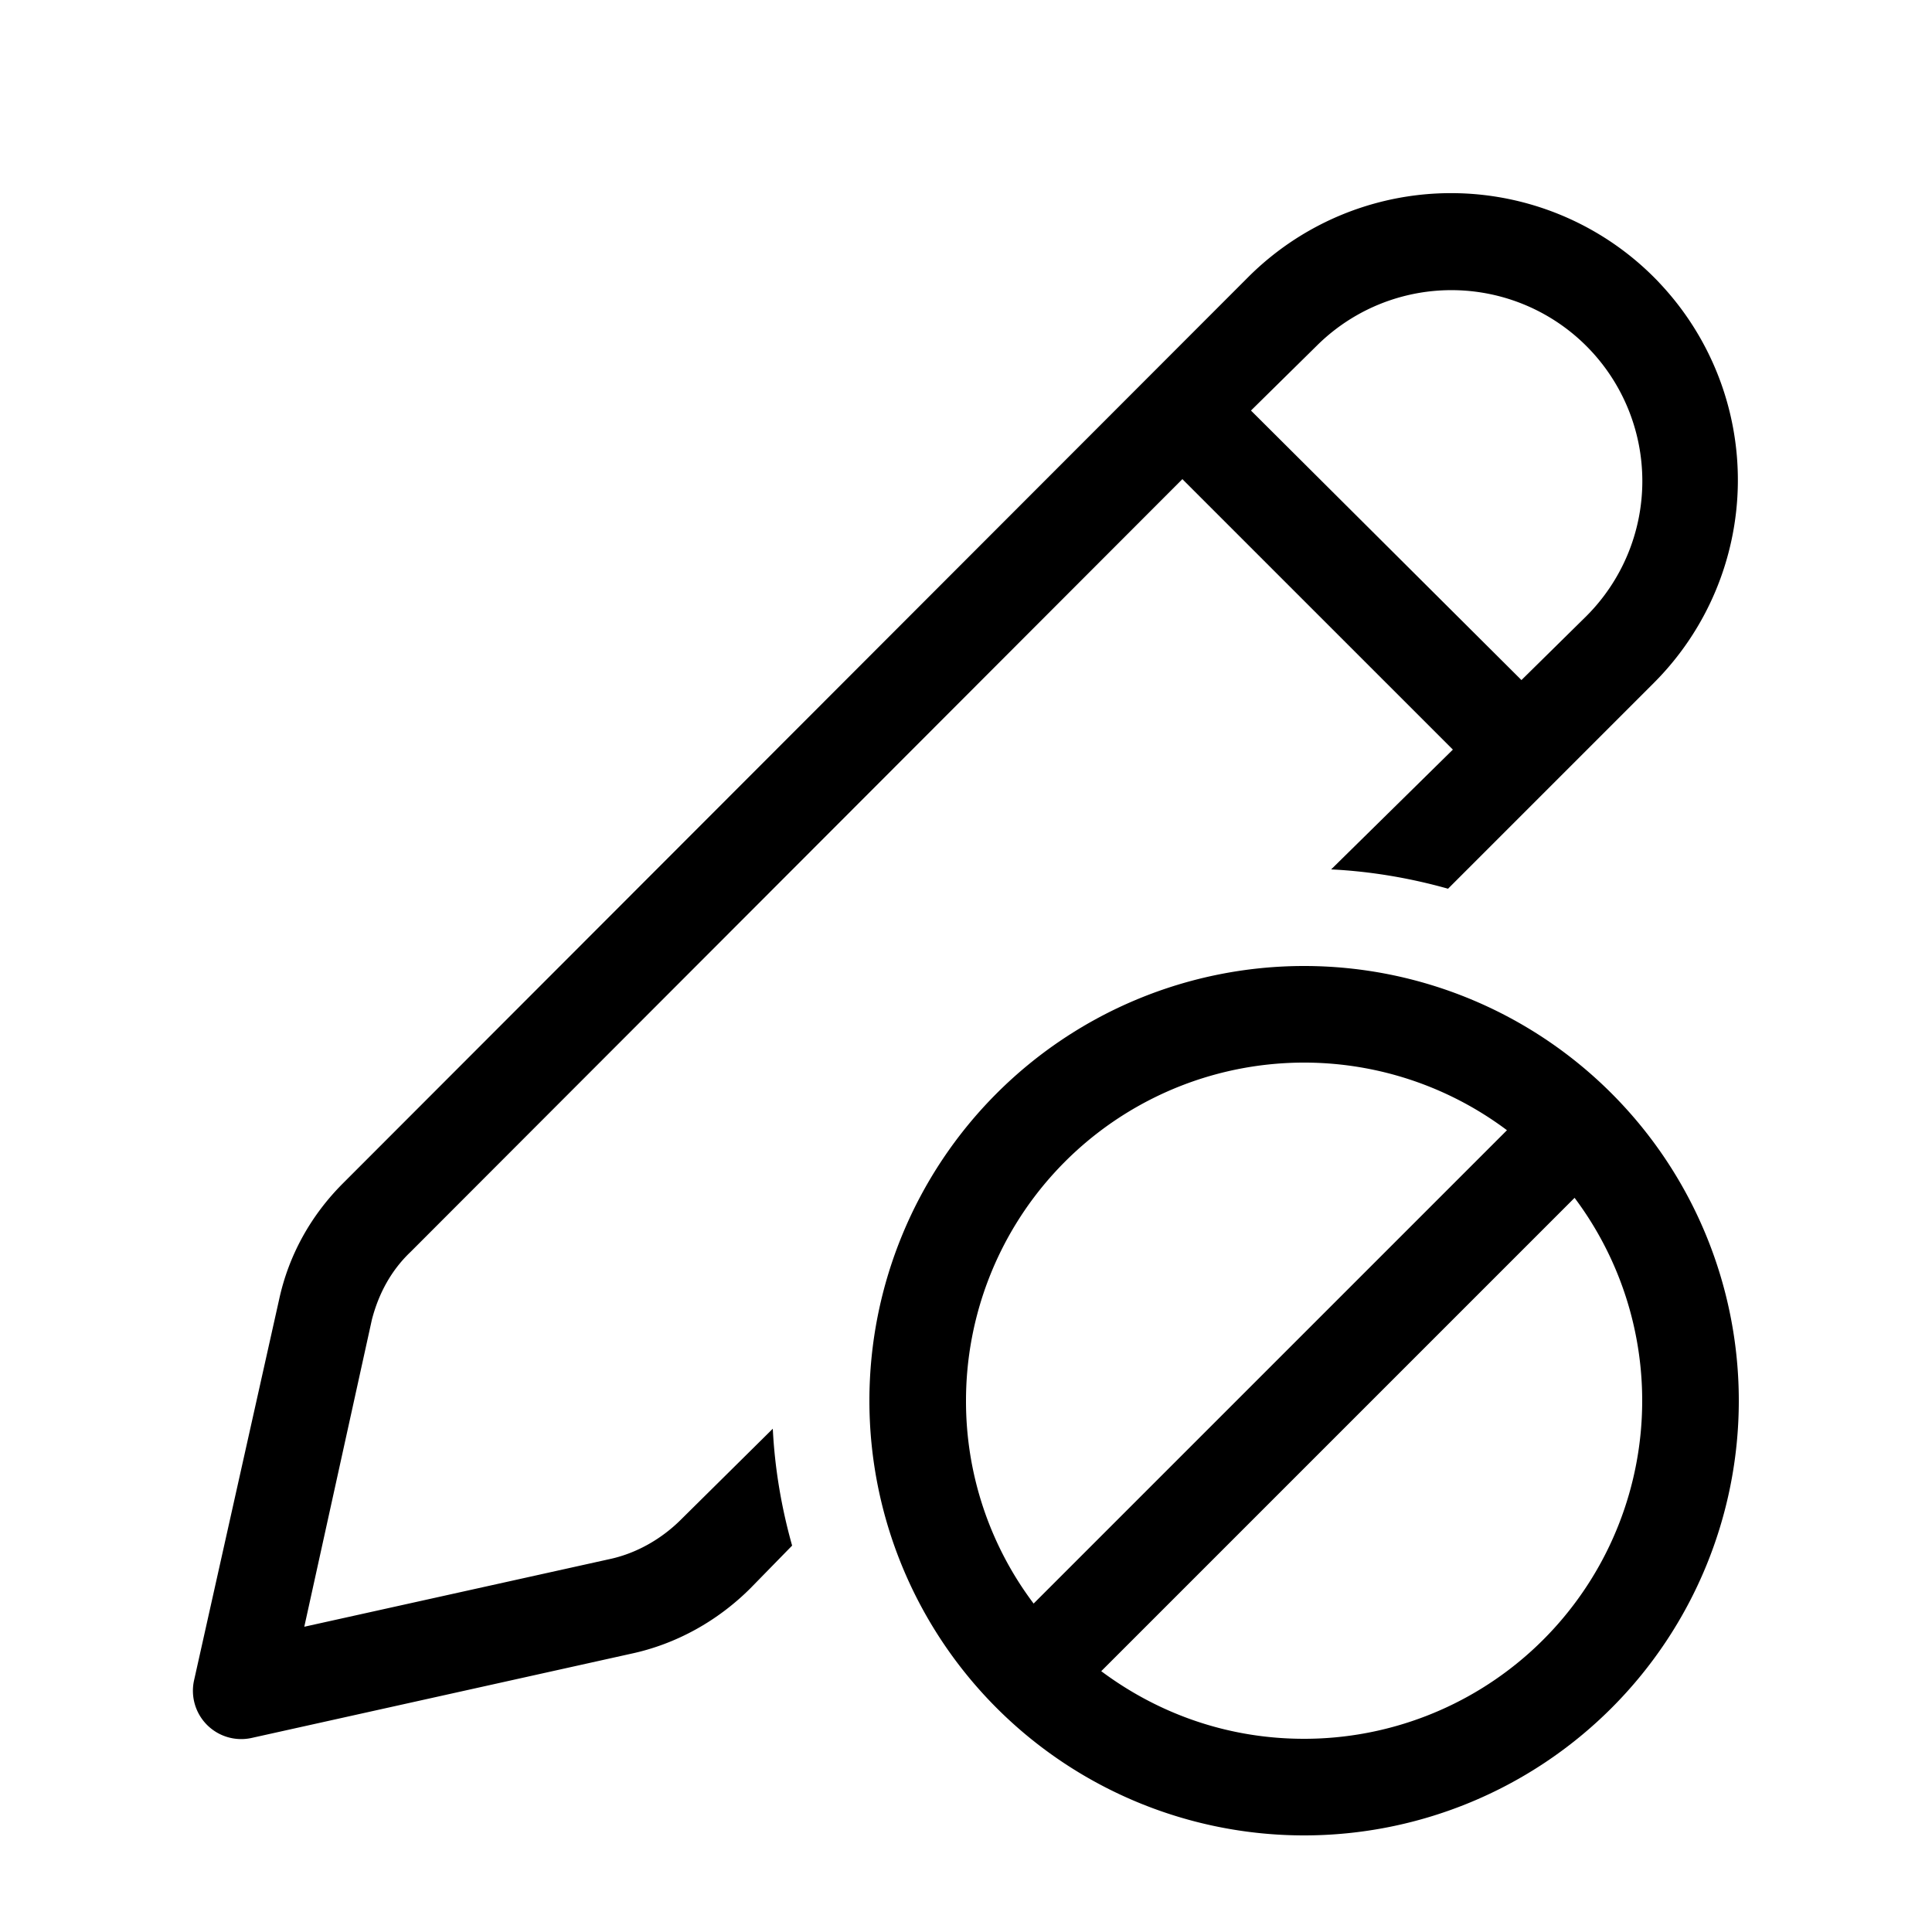
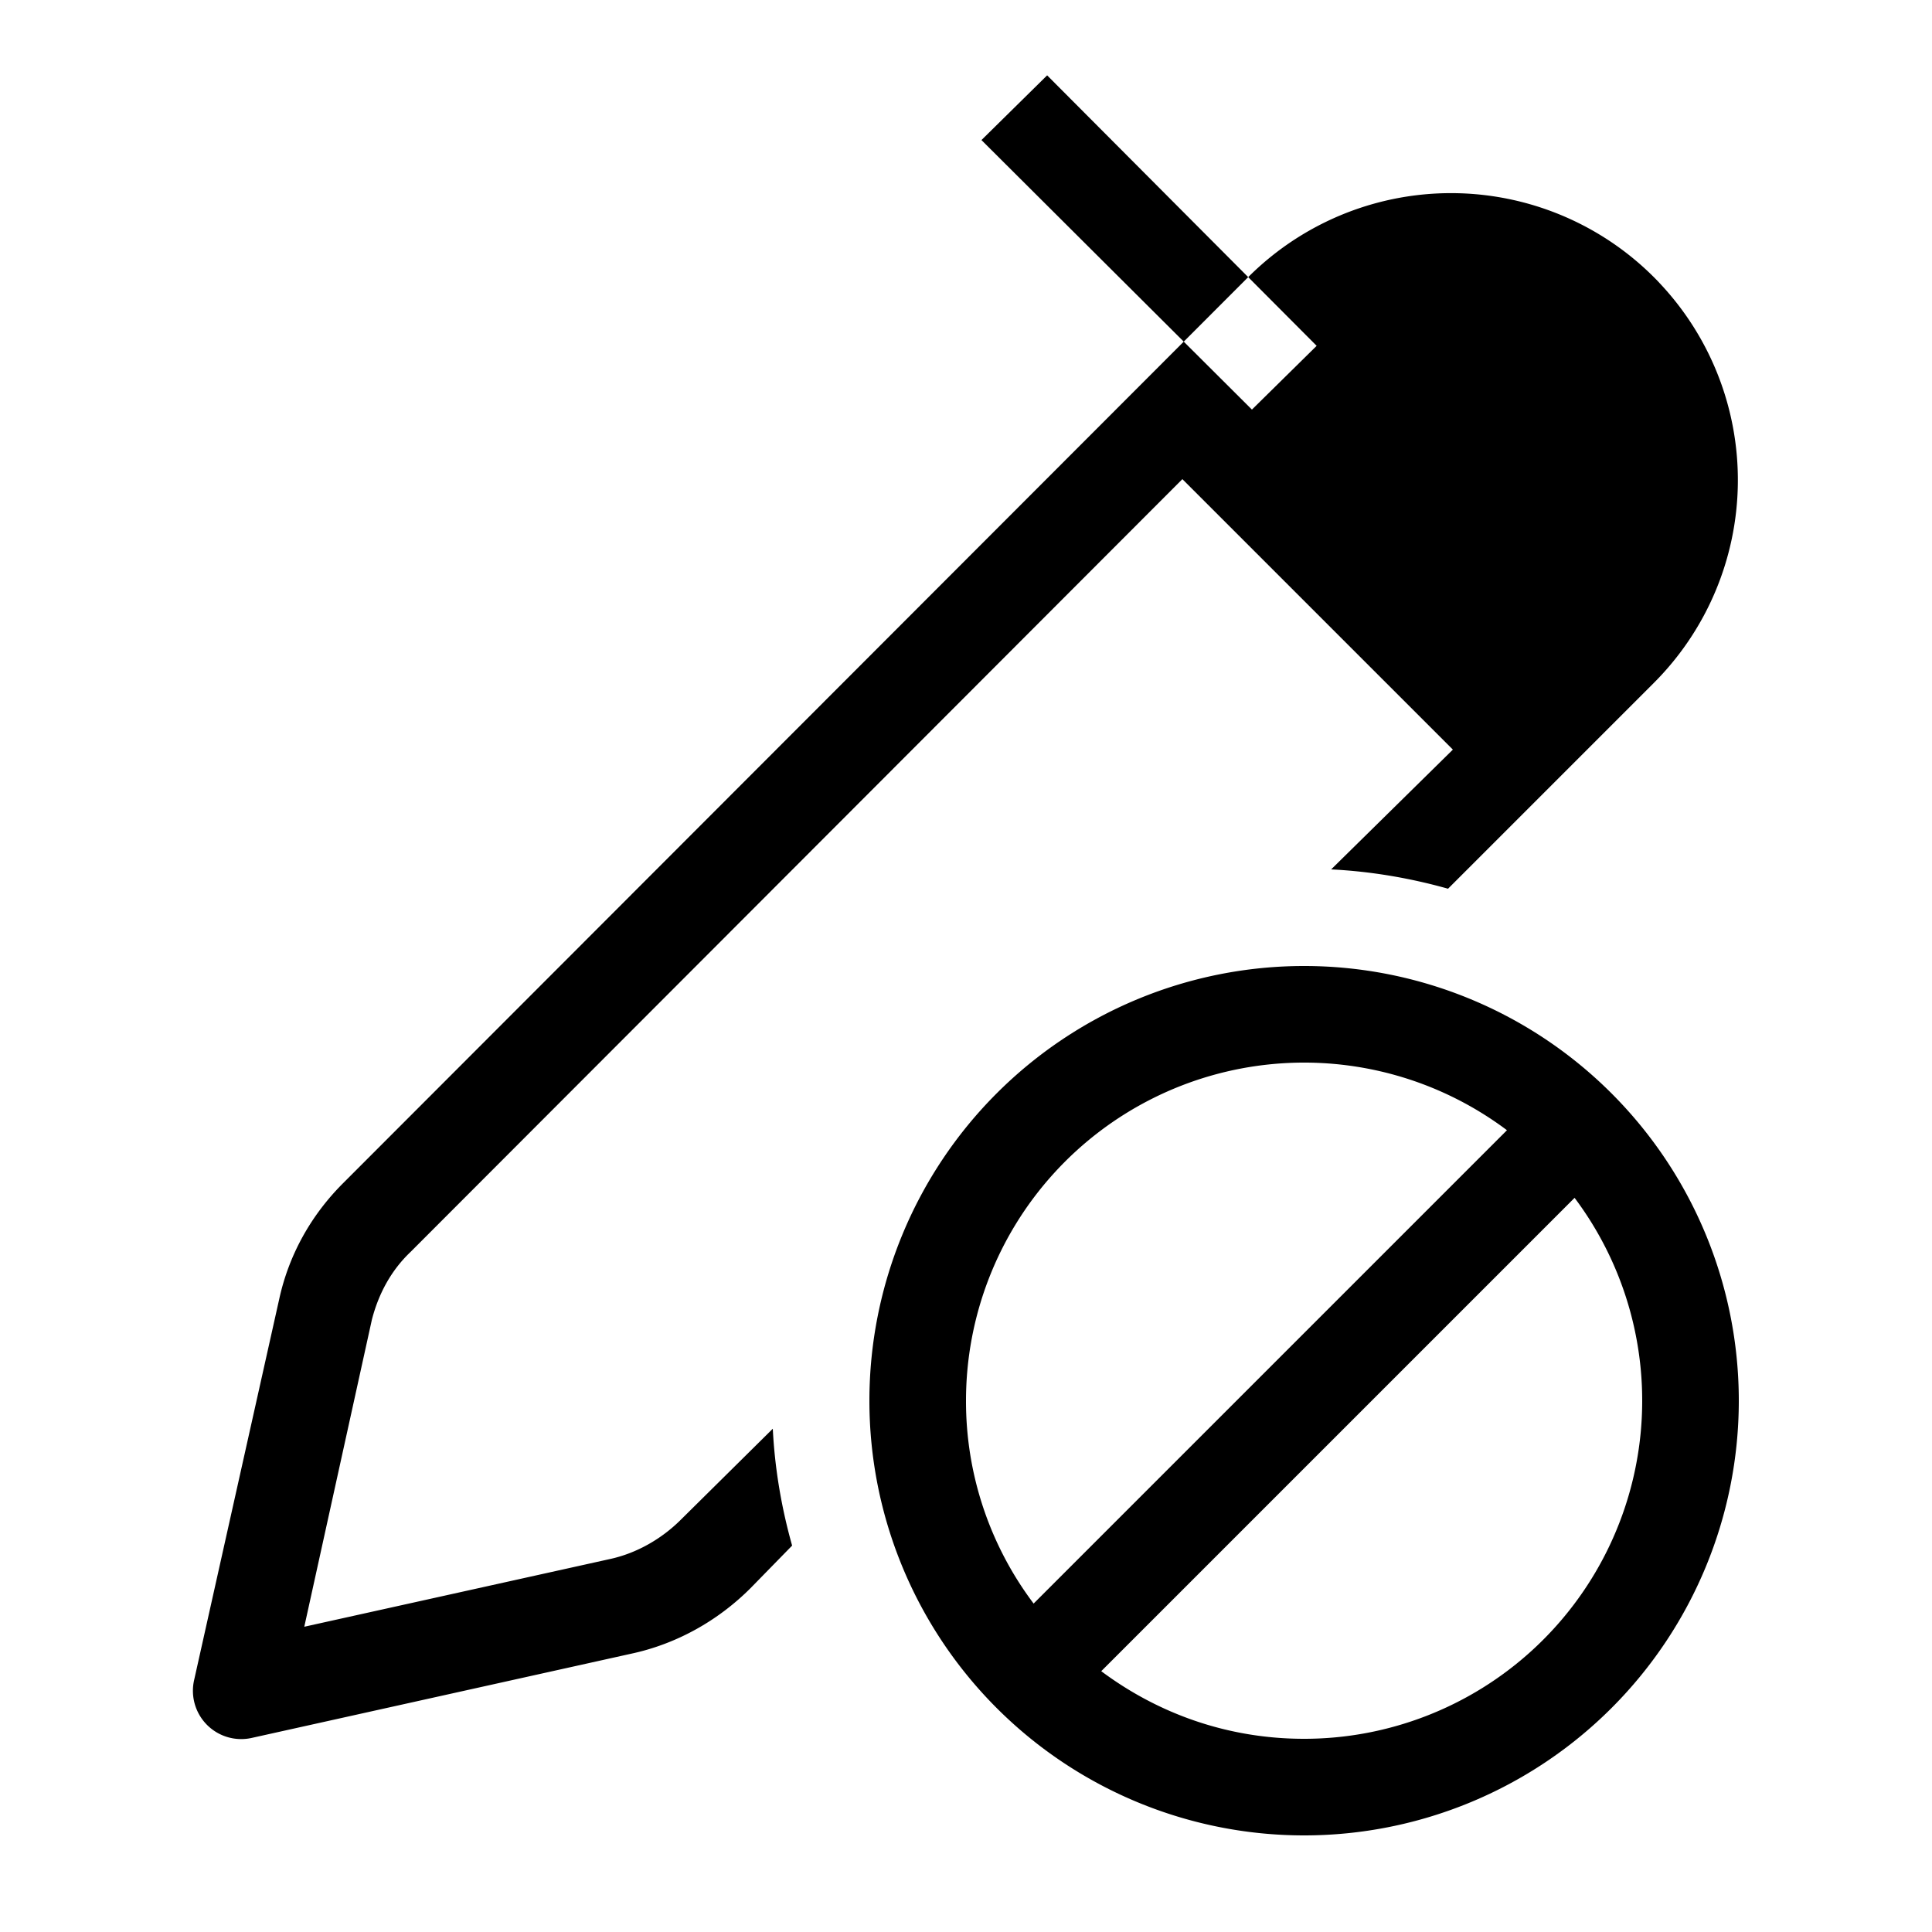
<svg xmlns="http://www.w3.org/2000/svg" width="20" height="20" viewBox="0 0 20 20">
-   <path d="M17.18 2.93a2.97 2.97 0 0 0-4.26-.06l-9.37 9.38c-.33.33-.56.74-.66 1.2l-.88 3.94a.5.5 0 0 0 .6.6l3.92-.87c.47-.1.9-.34 1.24-.68L8.2 16c-.11-.39-.18-.8-.2-1.21l-.95.94c-.2.2-.46.35-.74.41l-3.16.7.7-3.18c.07-.27.2-.51.4-.7l7.99-8 2.8 2.8L13.78 9c.41.02.82.09 1.21.2l2.13-2.13a2.97 2.97 0 0 0 .05-4.15Zm-3.55.65a1.97 1.97 0 0 1 2.79 2.8l-.67.66-2.8-2.79.68-.67ZM9 14.5a4.5 4.5 0 1 0 9 0 4.5 4.5 0 0 0-9 0Zm1 0a3.5 3.5 0 0 1 5.6-2.8l-4.9 4.9a3.48 3.48 0 0 1-.7-2.1Zm3.5 3.5c-.79 0-1.51-.26-2.1-.7l4.9-4.9a3.5 3.5 0 0 1-2.8 5.6Z" />
+   <path d="M17.18 2.93a2.97 2.97 0 0 0-4.26-.06l-9.37 9.38c-.33.33-.56.74-.66 1.2l-.88 3.94a.5.5 0 0 0 .6.6l3.92-.87c.47-.1.9-.34 1.24-.68L8.2 16c-.11-.39-.18-.8-.2-1.21l-.95.94c-.2.2-.46.35-.74.41l-3.16.7.7-3.18c.07-.27.2-.51.4-.7l7.99-8 2.8 2.8L13.78 9c.41.02.82.09 1.21.2l2.13-2.13a2.97 2.97 0 0 0 .05-4.15Zm-3.55.65l-.67.66-2.8-2.79.68-.67ZM9 14.5a4.5 4.5 0 1 0 9 0 4.5 4.5 0 0 0-9 0Zm1 0a3.5 3.5 0 0 1 5.6-2.8l-4.9 4.9a3.48 3.48 0 0 1-.7-2.1Zm3.5 3.5c-.79 0-1.51-.26-2.1-.7l4.9-4.9a3.5 3.5 0 0 1-2.8 5.6Z" />
</svg>